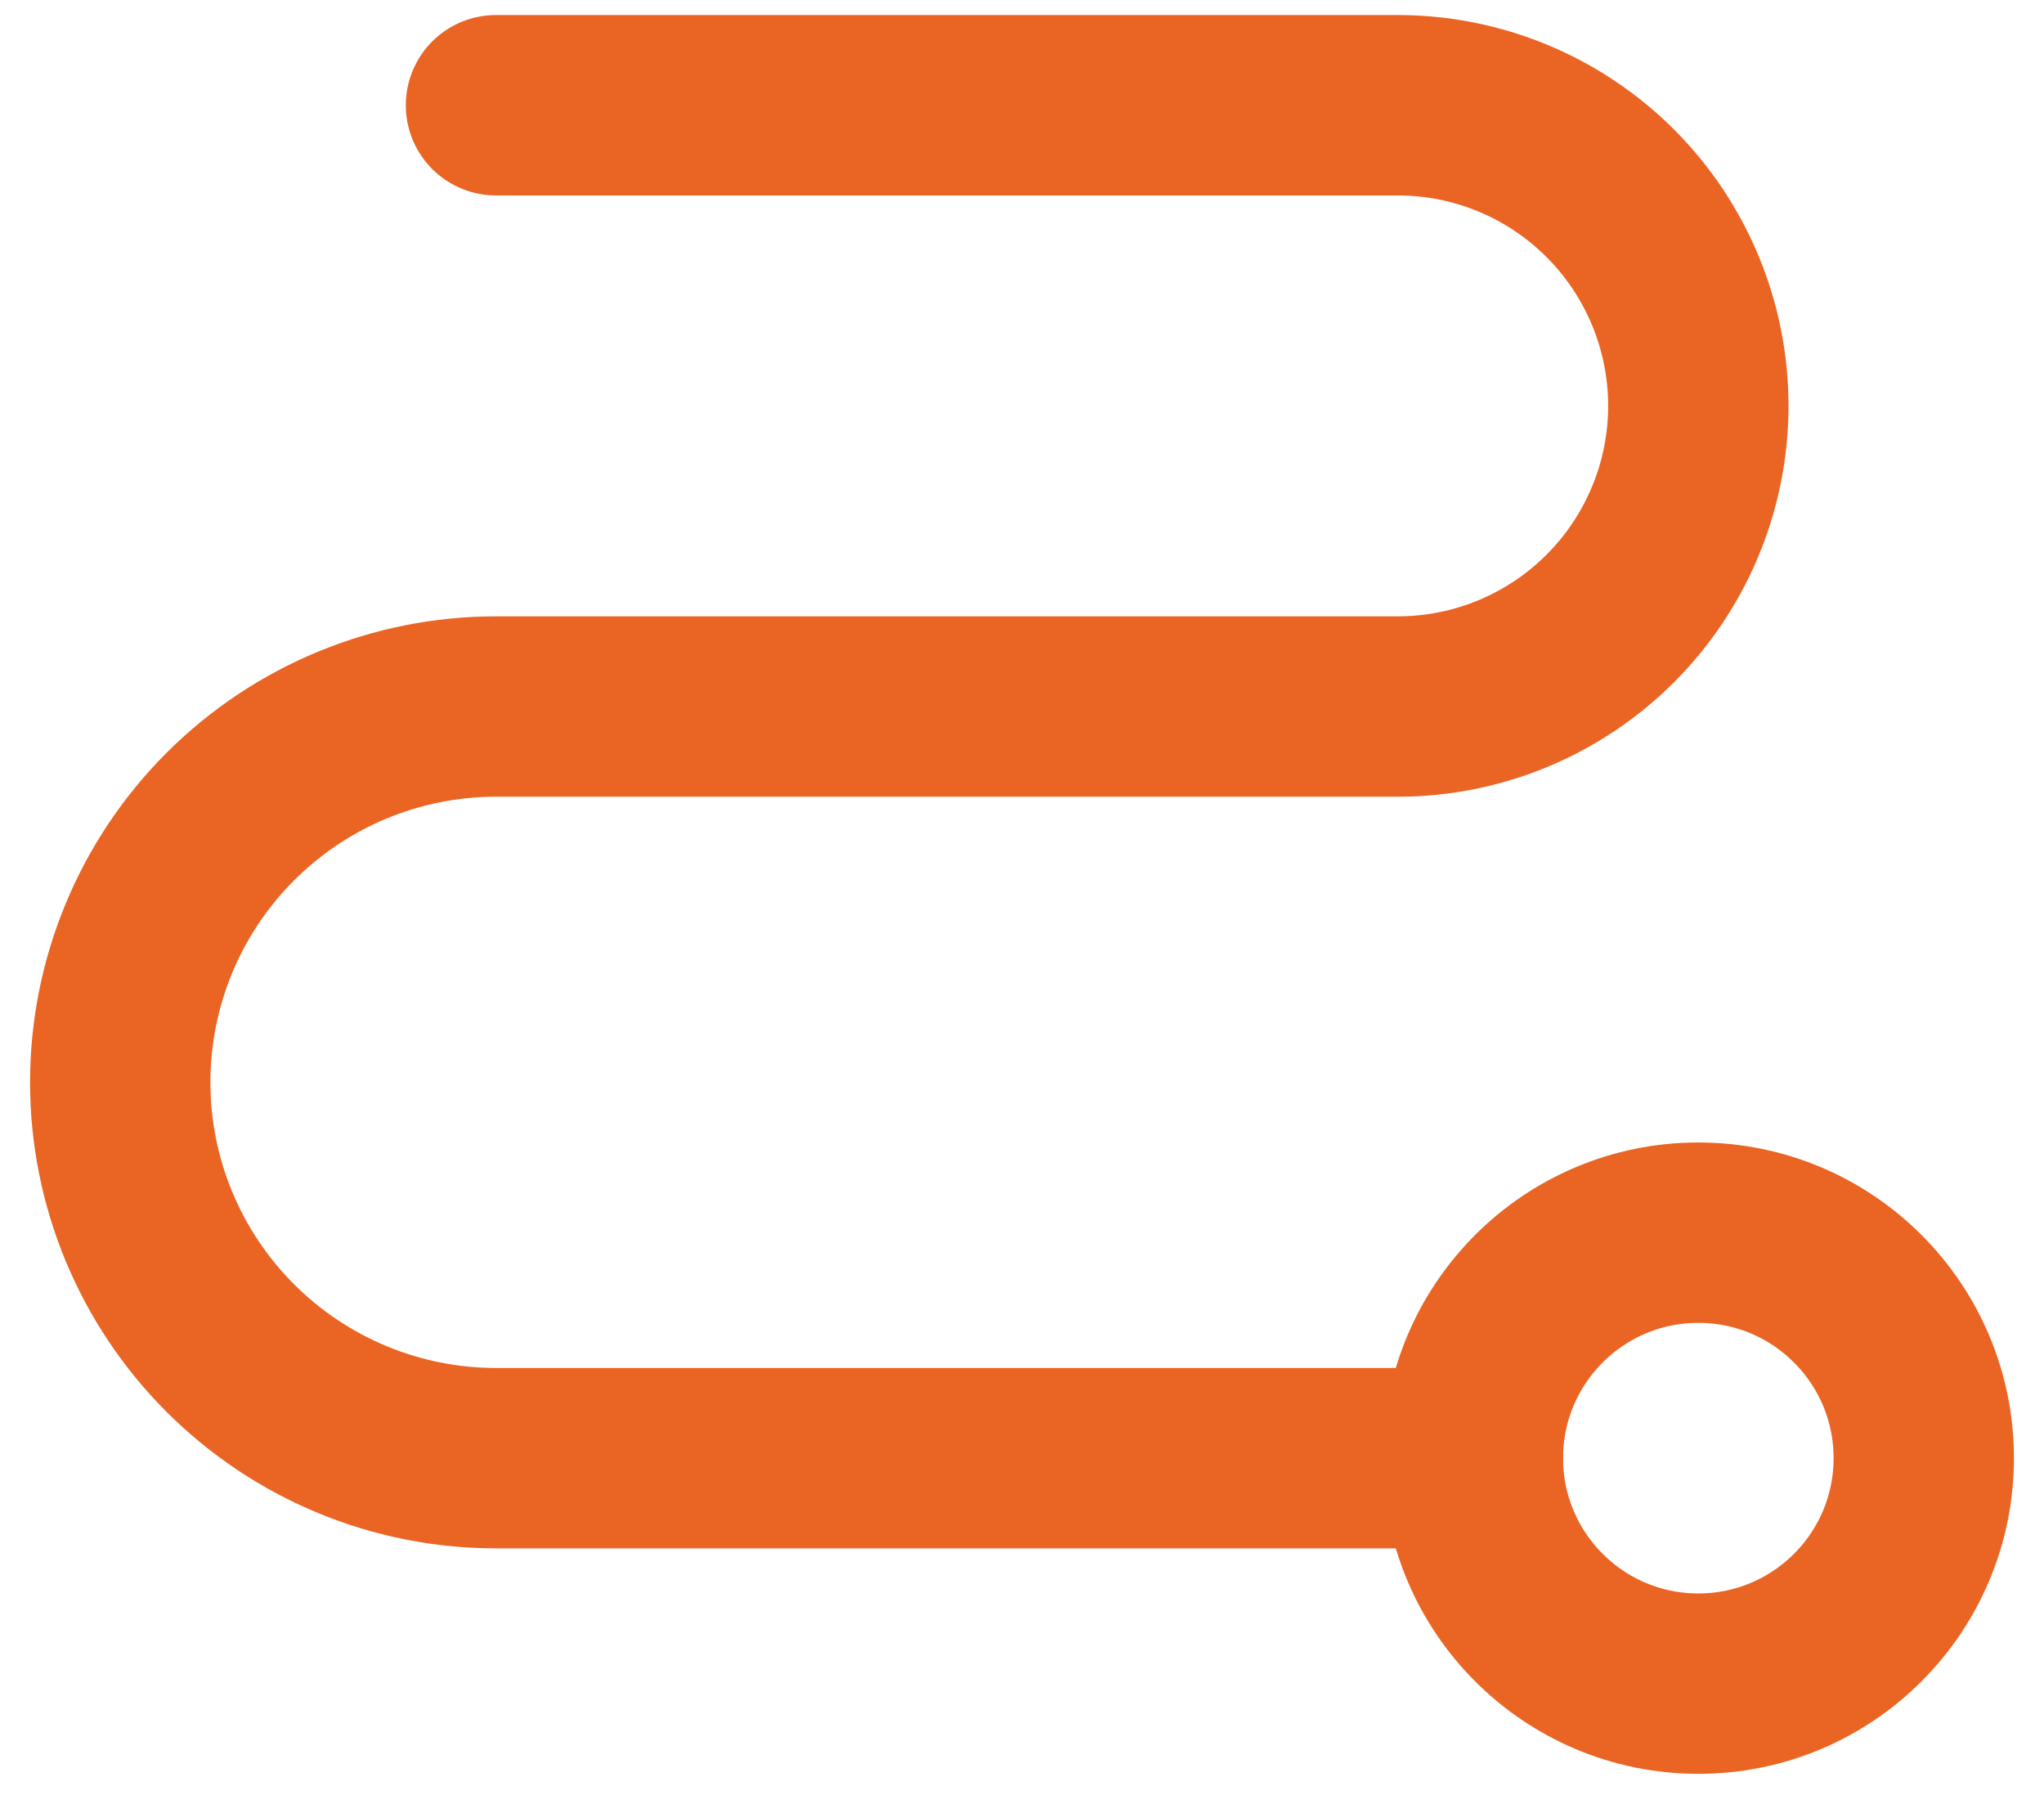
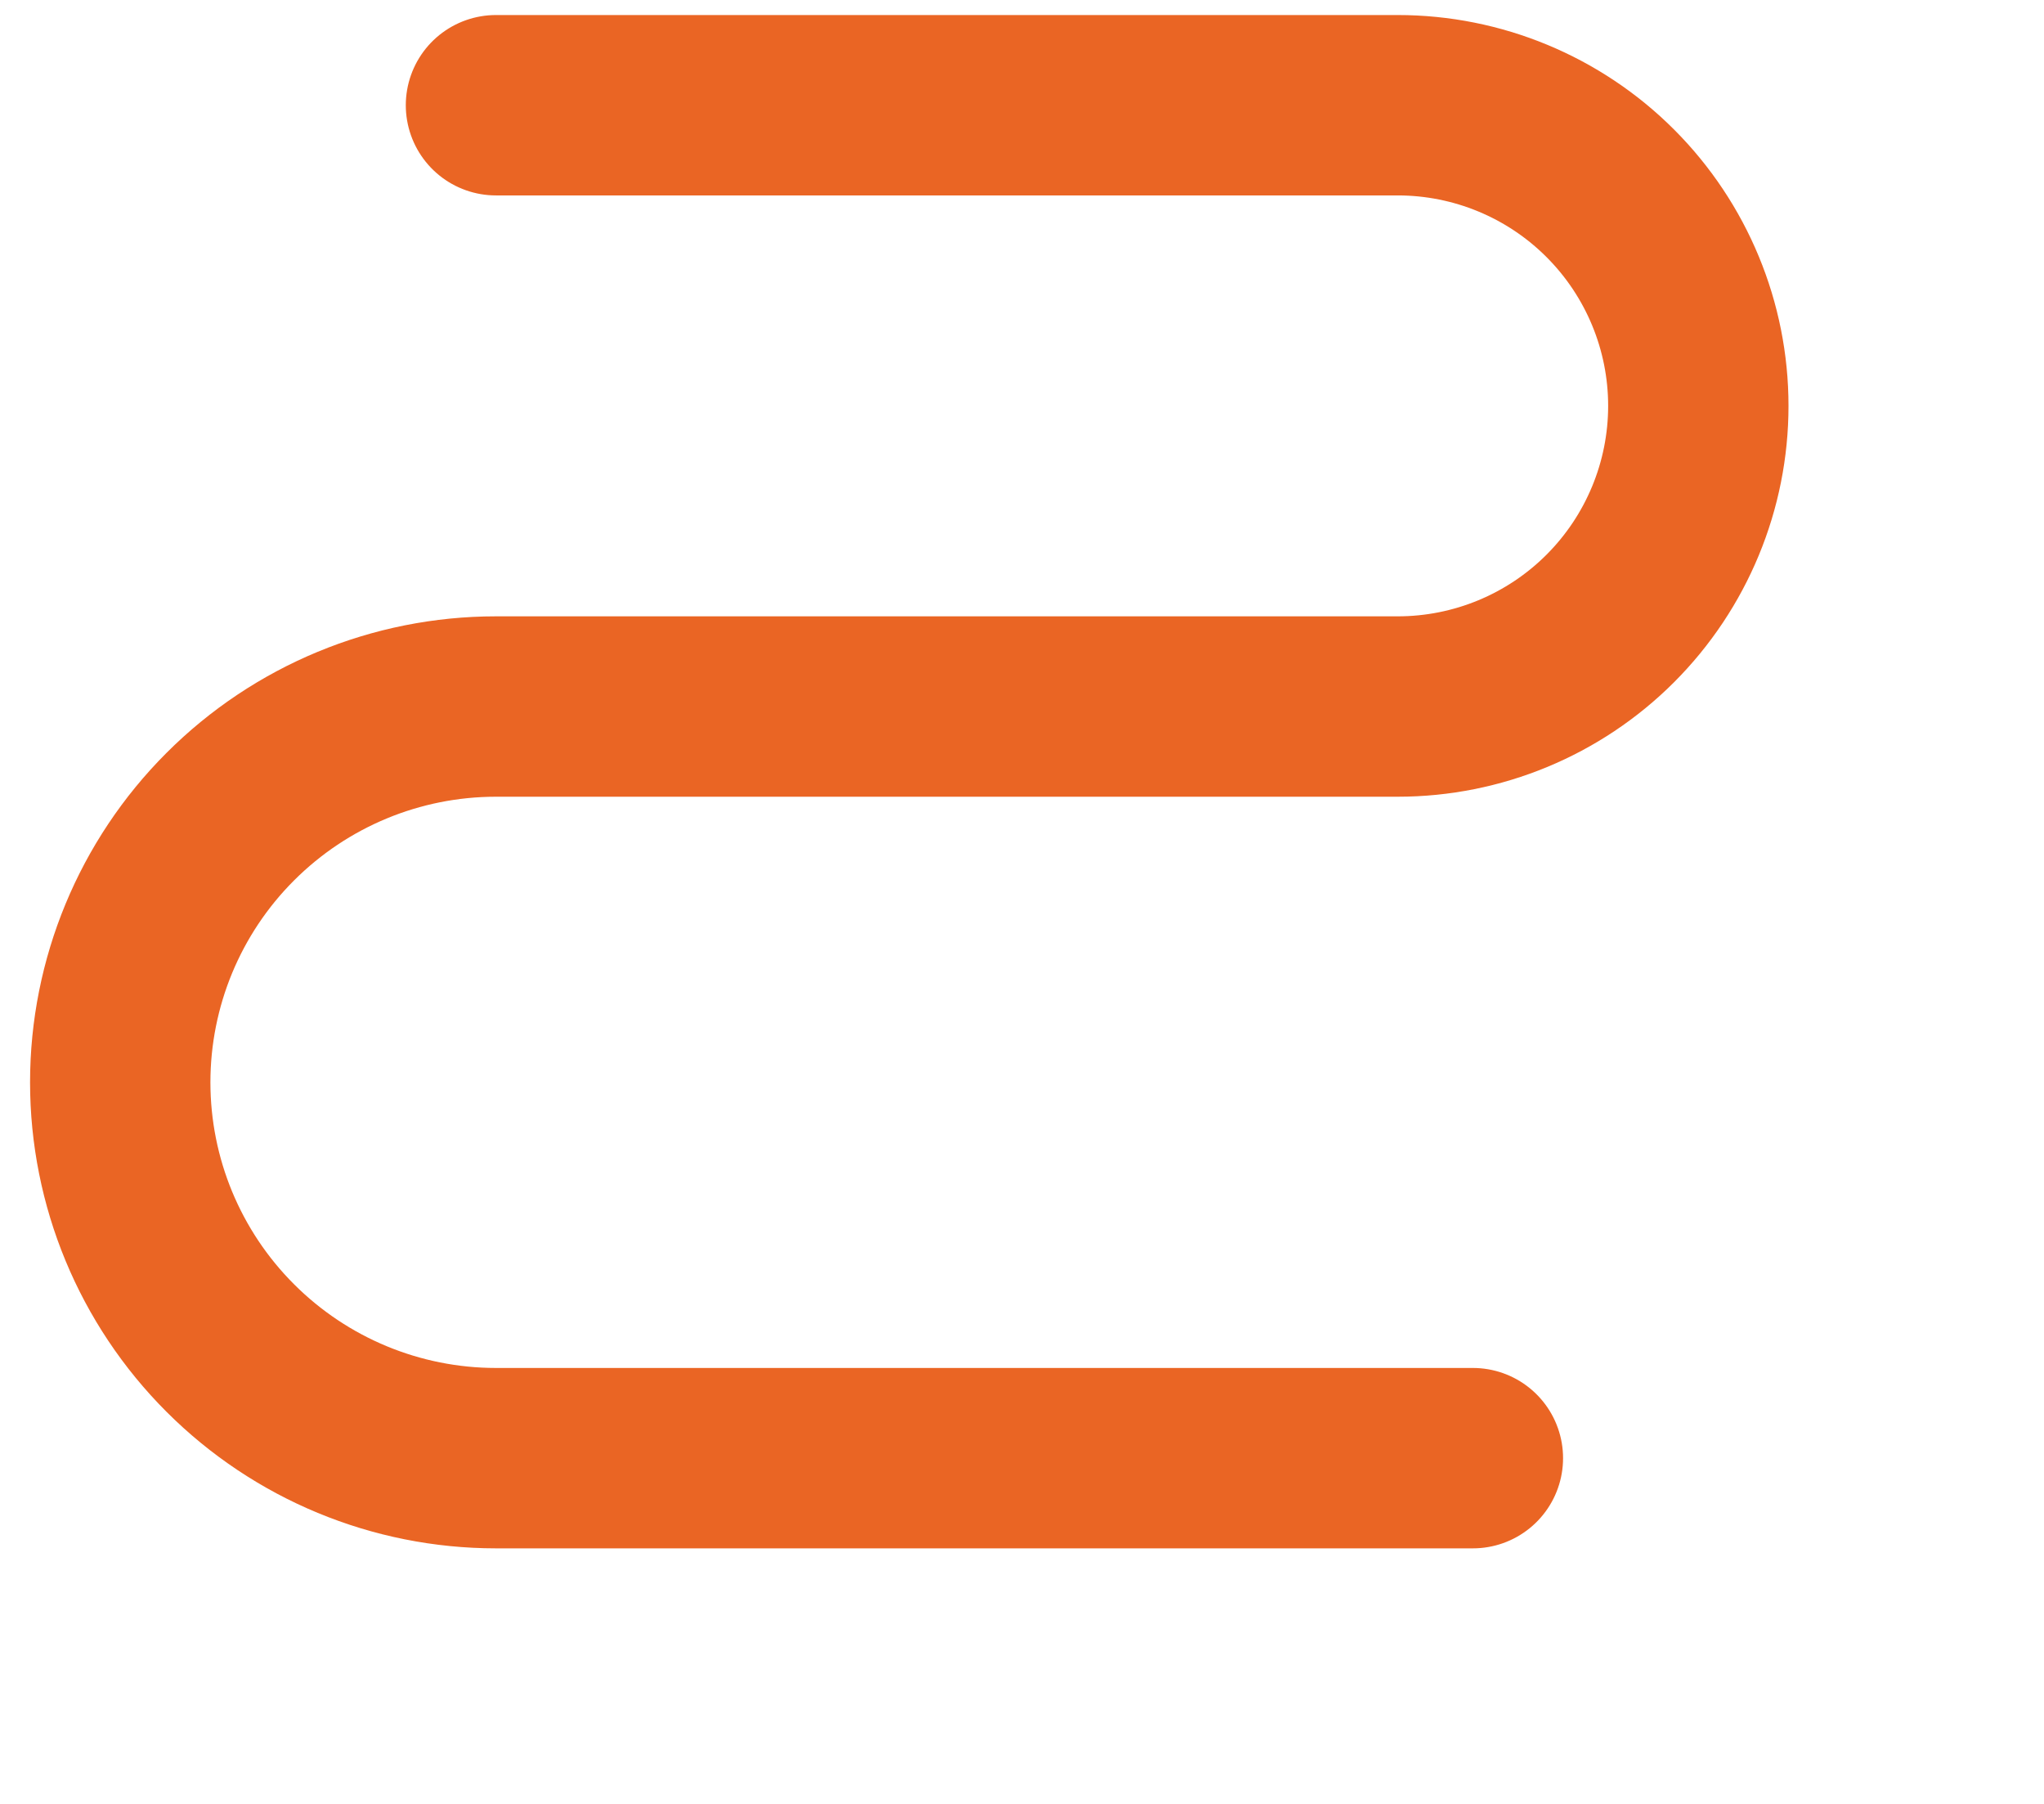
<svg xmlns="http://www.w3.org/2000/svg" width="34" height="30" viewBox="0 0 34 30" fill="none">
-   <path d="M28.25 28C30.321 28 32 26.321 32 24.25C32 22.179 30.321 20.5 28.25 20.5C26.179 20.5 24.5 22.179 24.5 24.25C24.5 26.321 26.179 28 28.25 28Z" stroke="#EA6524" stroke-width="3" stroke-linecap="round" stroke-linejoin="round" />
  <path d="M8.25 1.75H23.25C24.576 1.75 25.848 2.277 26.785 3.214C27.723 4.152 28.25 5.424 28.25 6.75C28.25 8.076 27.723 9.348 26.785 10.286C25.848 11.223 24.576 11.75 23.25 11.75H8.25C6.592 11.75 5.003 12.409 3.831 13.581C2.658 14.753 2 16.342 2 18C2 19.658 2.658 21.247 3.831 22.419C5.003 23.591 6.592 24.25 8.25 24.25H24.5" stroke="#EA6524" stroke-width="3" stroke-linecap="round" stroke-linejoin="round" />
</svg>